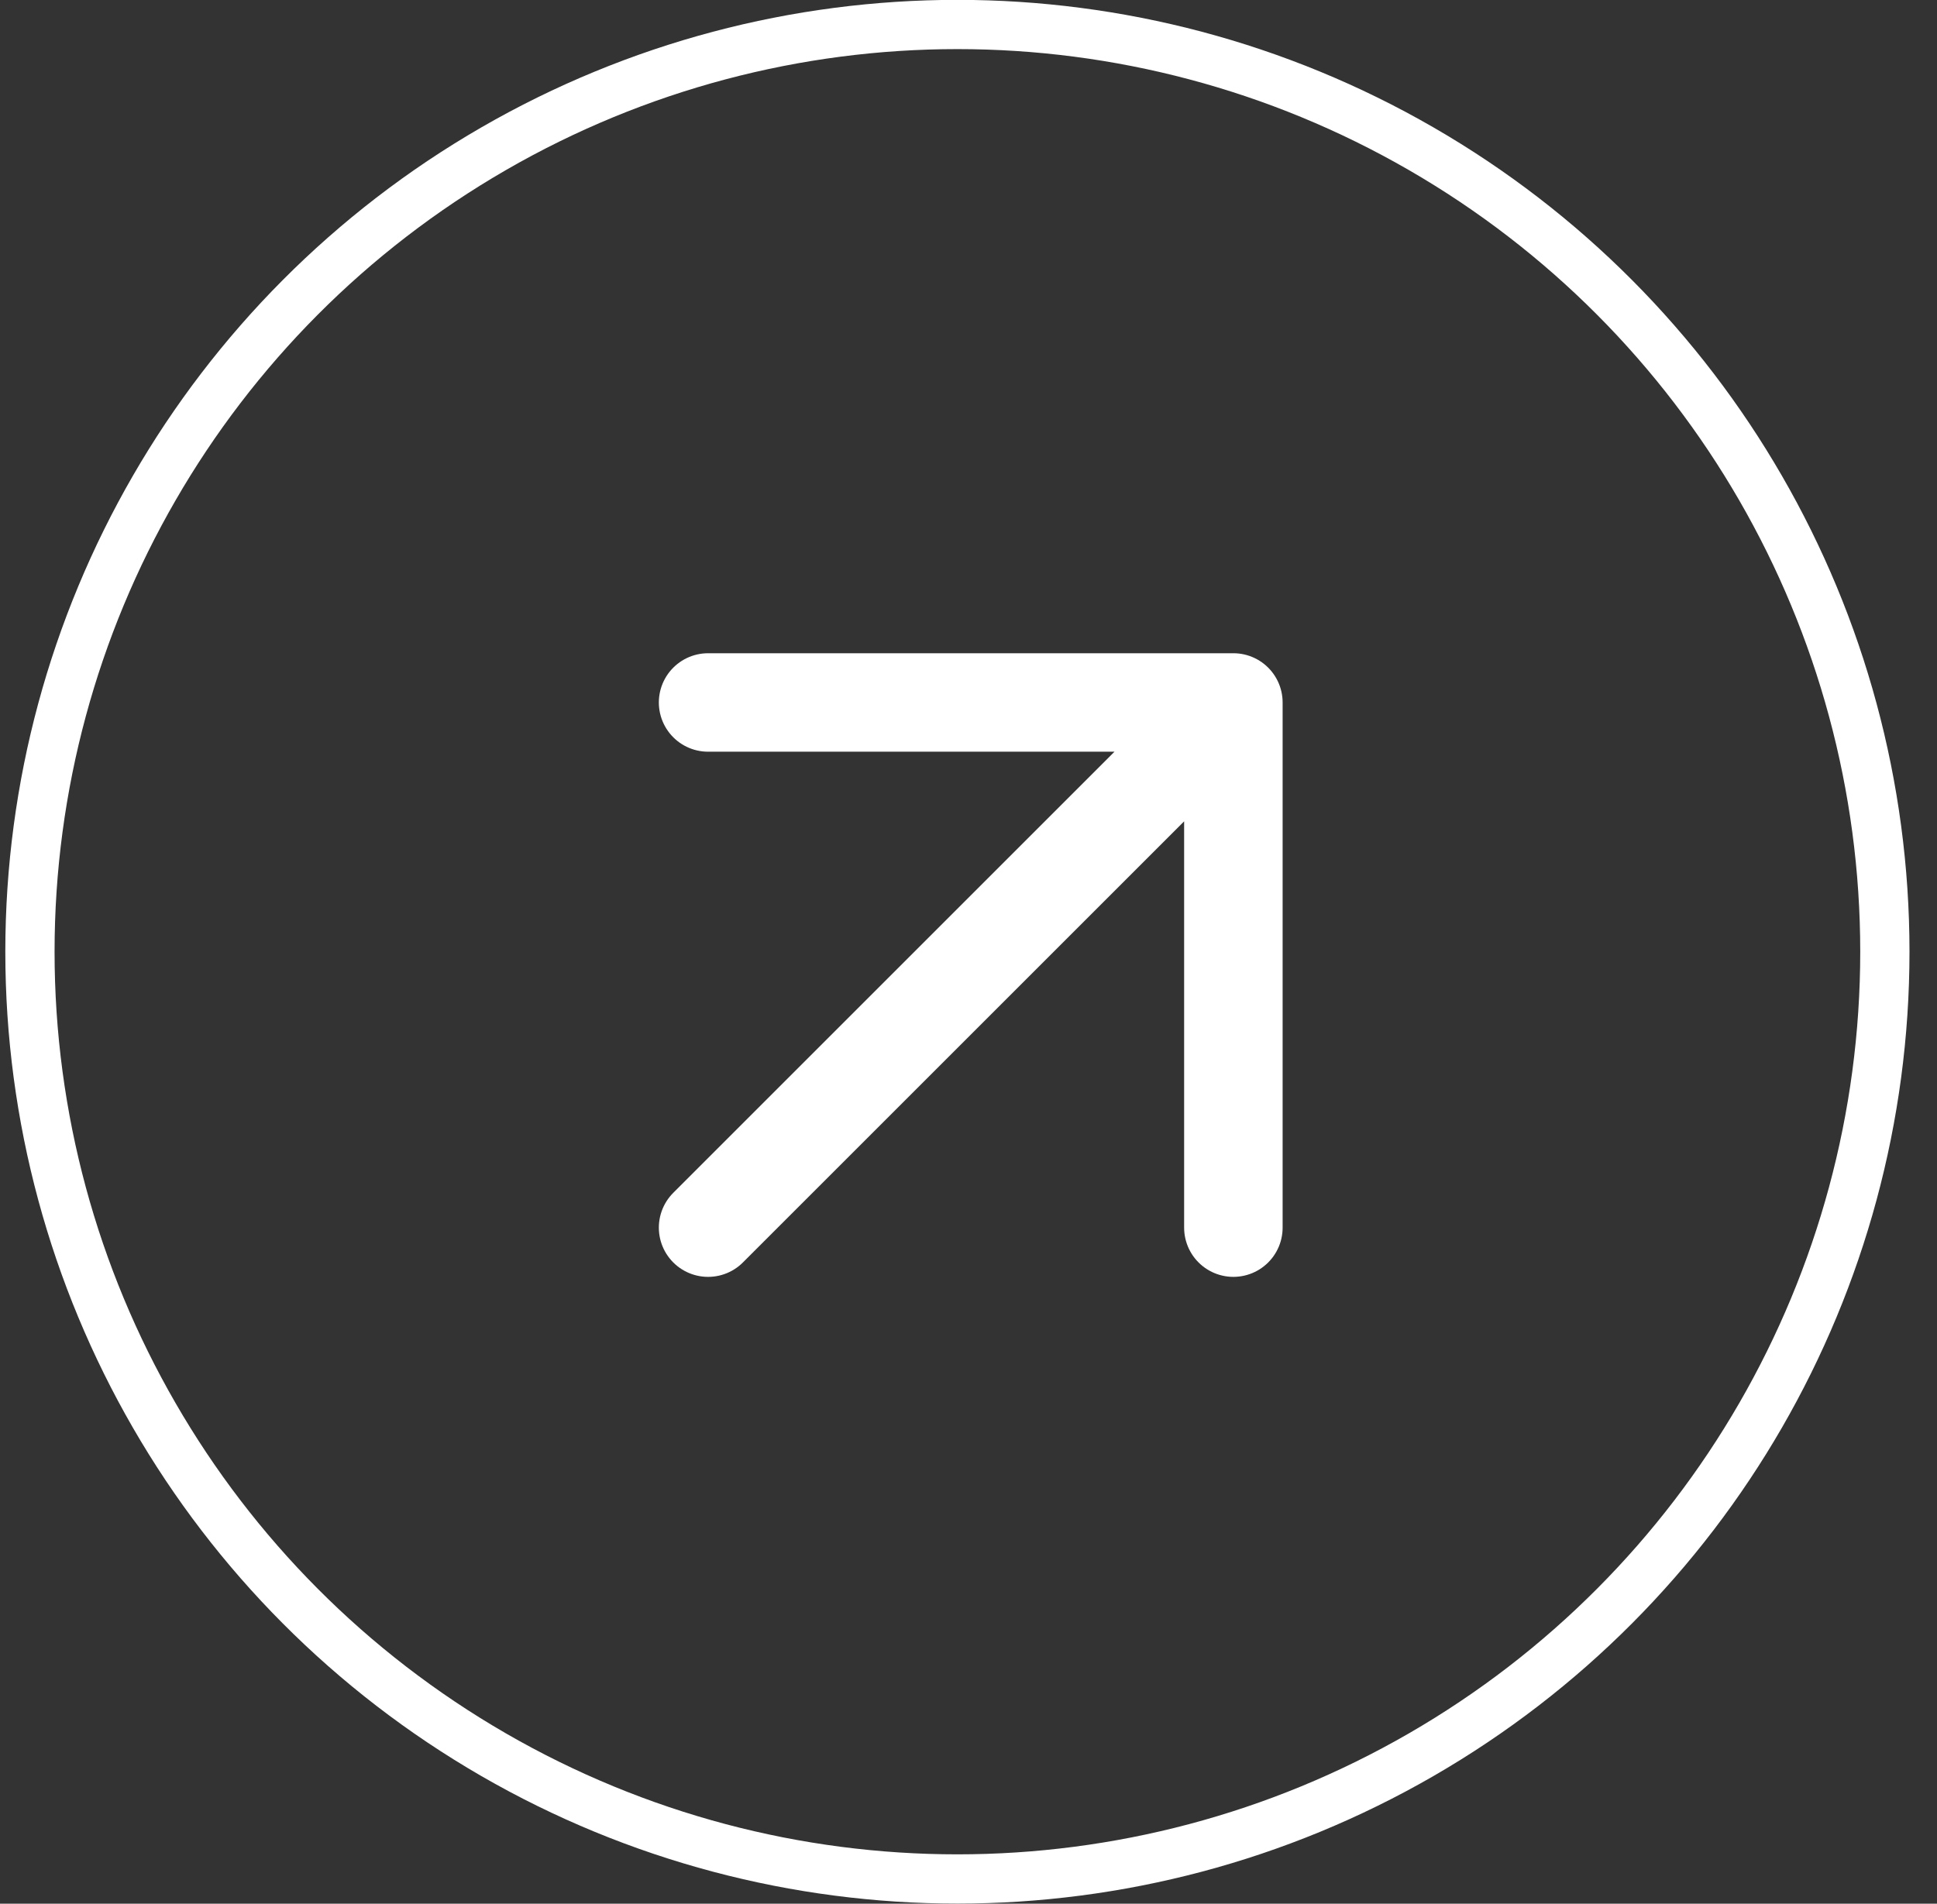
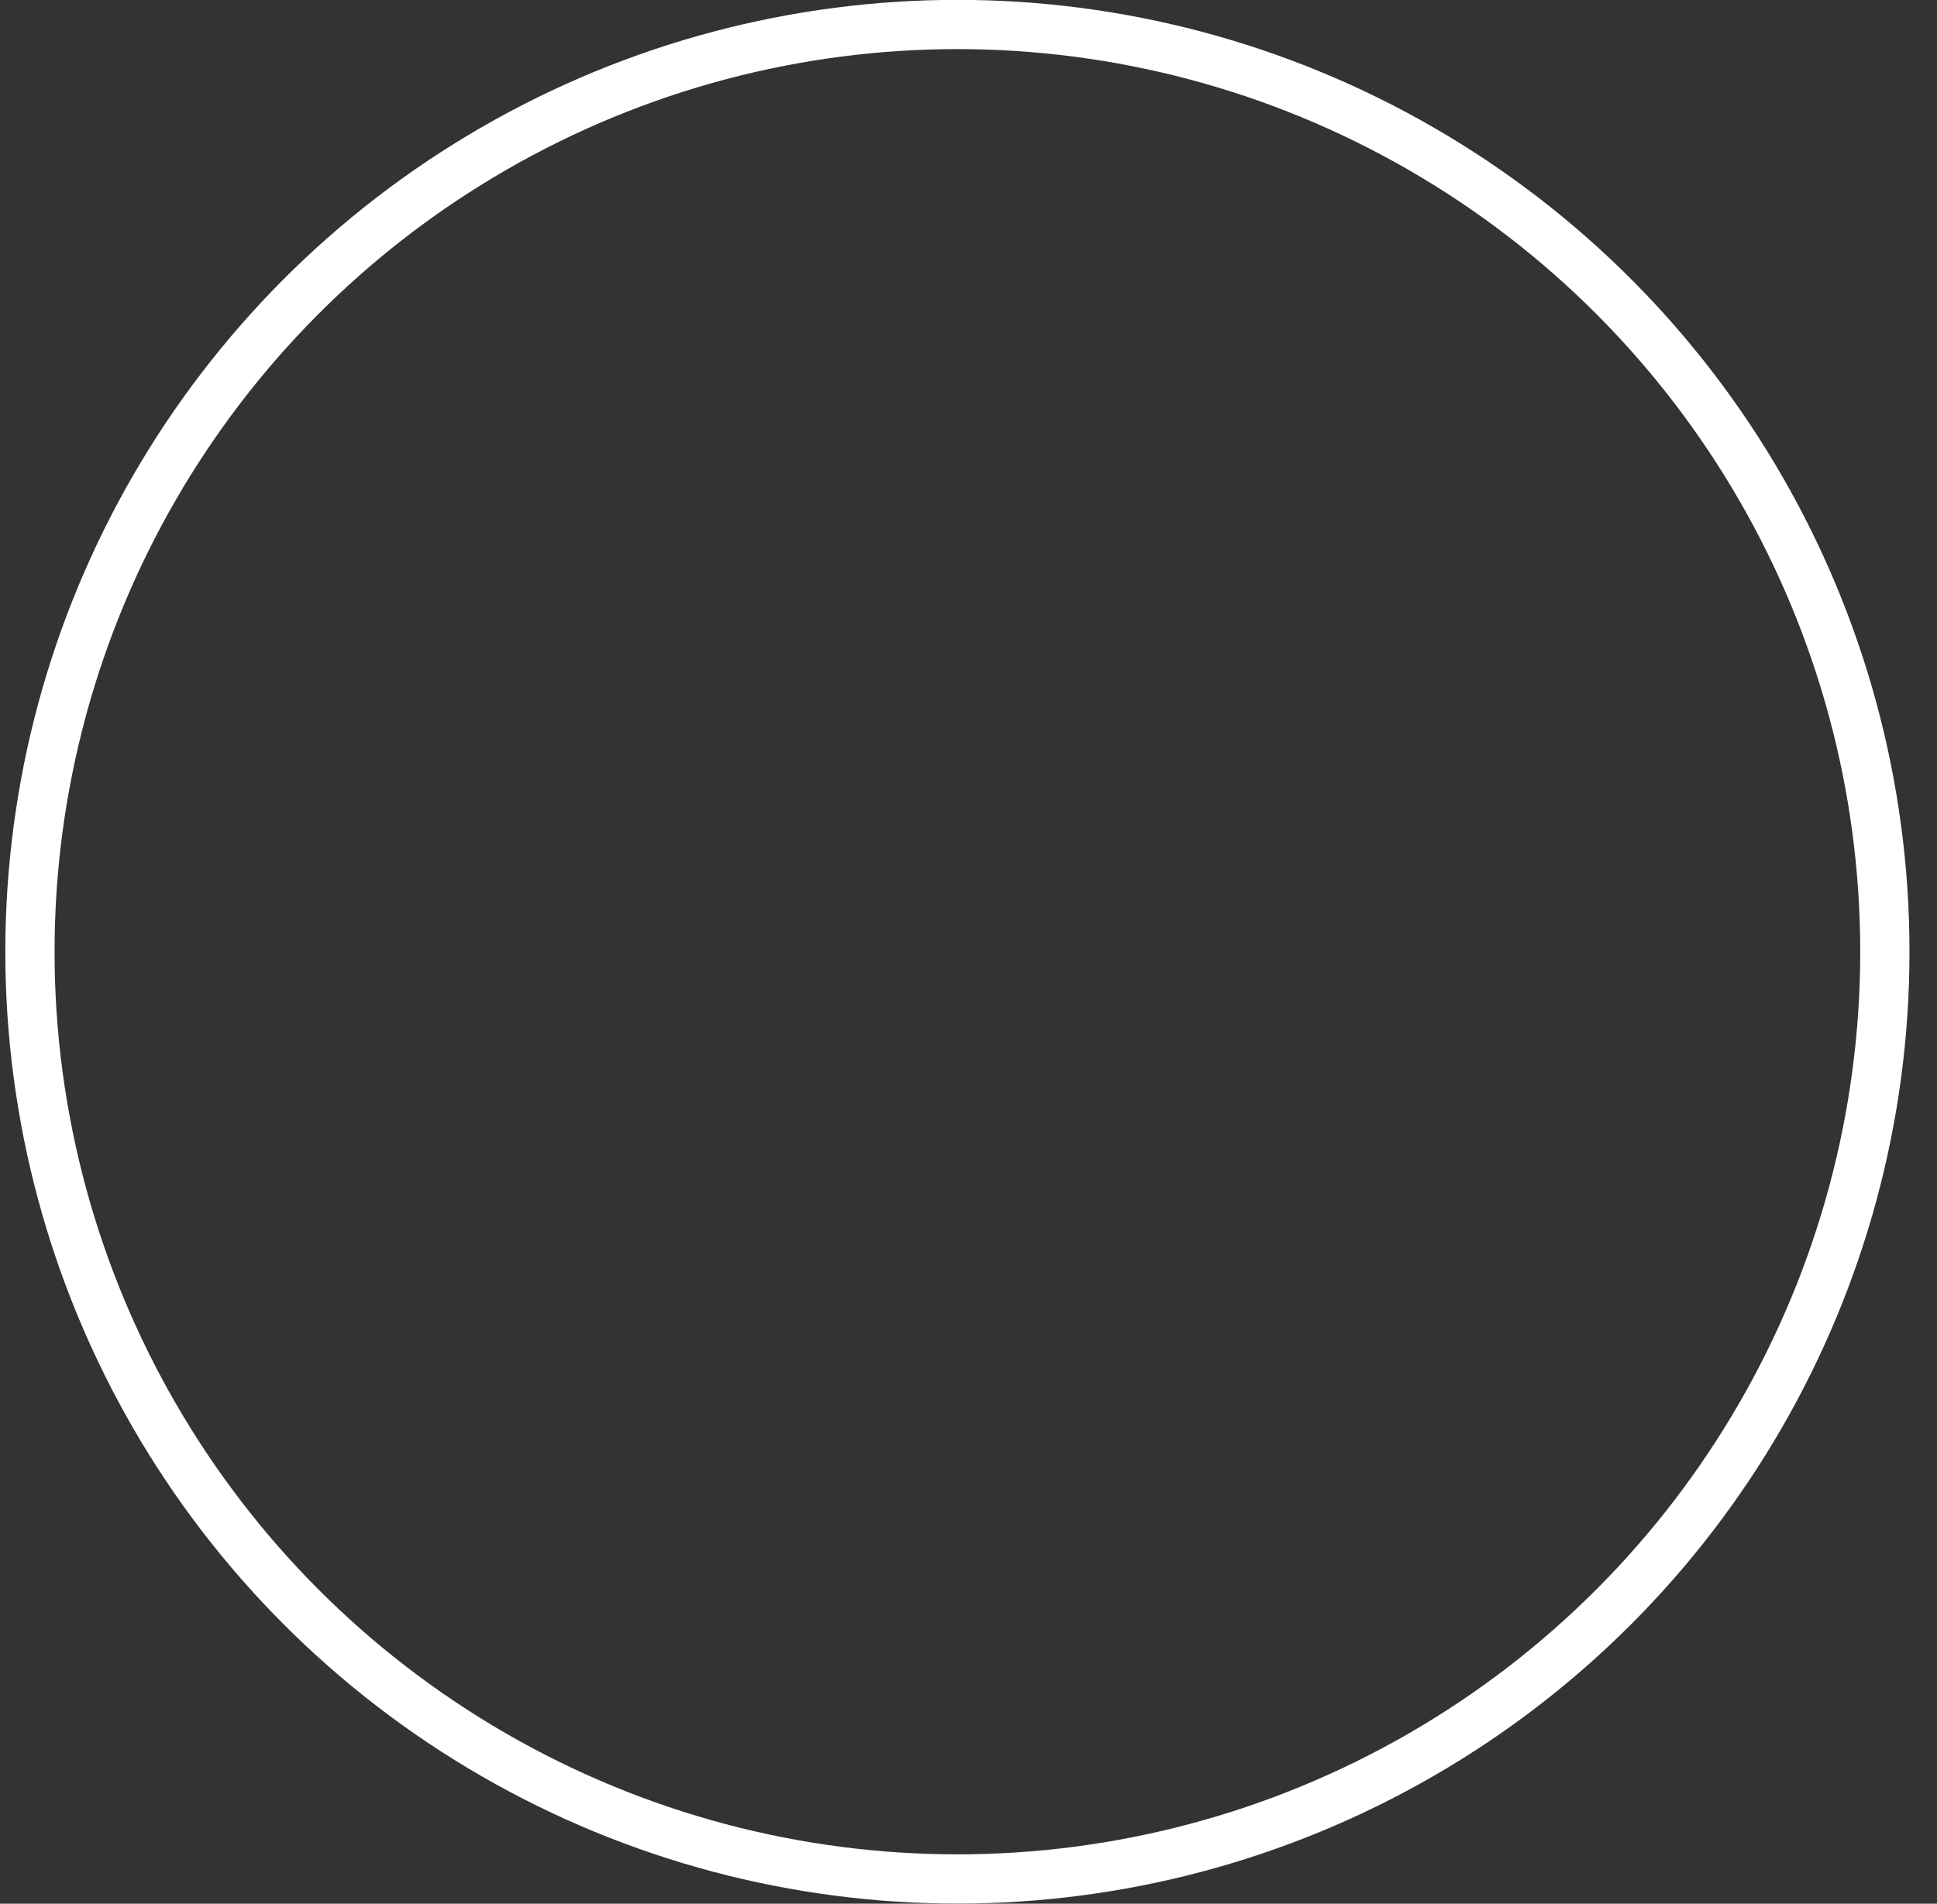
<svg xmlns="http://www.w3.org/2000/svg" width="59" height="58" viewBox="0 0 59 58" fill="none">
  <rect x="0" y="0" width="59" height="58" fill="#333333" stroke="none" />
  <circle cx="29.162" cy="28.996" r="28.25" stroke="white" stroke-width="1.5" />
-   <path d="M21.568 21.402C31.568 21.402 37.568 21.402 37.568 21.402M37.568 21.402C37.568 21.402 37.568 33.402 37.568 37.402M37.568 21.402L21.568 37.402" stroke="white" stroke-width="3" stroke-linecap="round" stroke-linejoin="round" />
</svg>